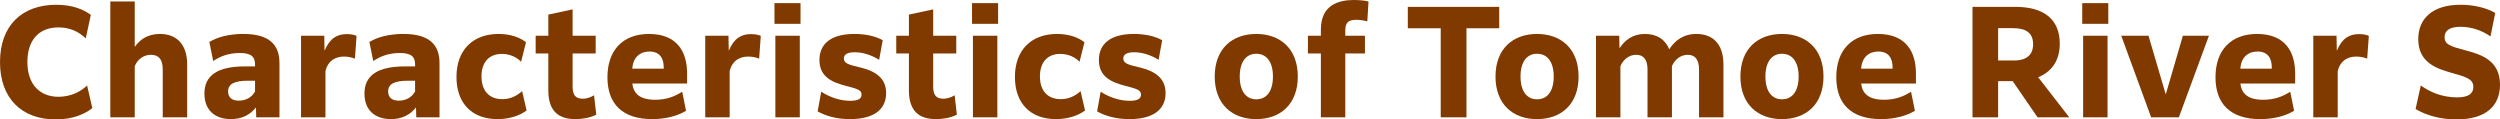
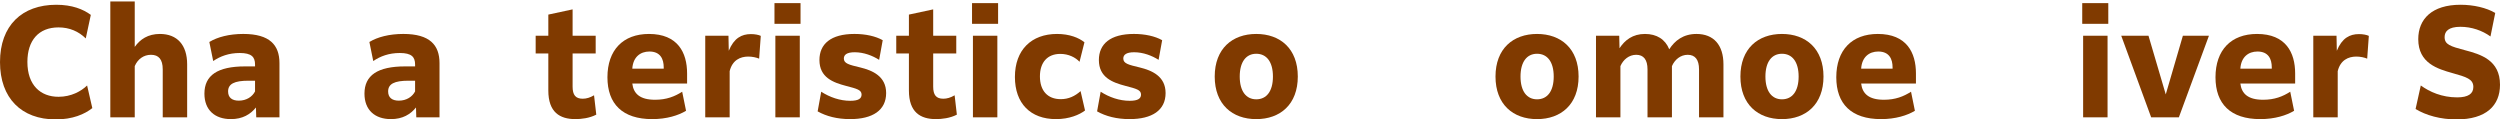
<svg xmlns="http://www.w3.org/2000/svg" id="_レイヤー_2" width="587.715" height="28.073" viewBox="0 0 587.715 28.073">
  <defs>
    <style>.cls-1{fill:#803a00;stroke-width:0px;}</style>
  </defs>
  <g id="_デザイン_">
    <path class="cls-1" d="m13.091,28.073C5.041,28.073,0,23.067,0,14.596,0,5.986,5.181,1.12,13.231,1.12c3.71,0,6.336,1.05,8.121,2.38l-1.19,5.531c-1.68-1.645-3.815-2.59-6.406-2.59-4.69,0-7.315,3.081-7.315,8.121,0,5.46,3.08,8.191,7.315,8.191,2.976,0,5.321-1.295,6.721-2.66l1.226,5.321c-1.82,1.435-4.621,2.66-8.611,2.66Z" />
    <path class="cls-1" d="m31.675,27.583h-5.741V.35h5.741v10.676c1.26-1.785,3.115-3.045,5.916-3.045,4.061,0,6.406,2.59,6.406,7.141v12.461h-5.741v-11.271c0-2.345-.945-3.43-2.765-3.43-1.715,0-3.115,1.015-3.815,2.66v12.041Z" />
    <path class="cls-1" d="m60.166,25.272c-1.295,1.61-3.15,2.73-5.881,2.73-3.78,0-6.23-2.135-6.23-5.986,0-4.305,3.08-6.406,9.556-6.406h2.345v-.455c0-1.75-.805-2.695-3.605-2.695-2.555,0-4.585.77-6.231,1.89l-.91-4.48c1.891-1.155,4.656-1.89,7.981-1.89,6.231,0,8.506,2.625,8.506,6.861v12.741h-5.46l-.07-2.31Zm-.21-3.78v-2.52h-1.54c-3.29,0-4.795.735-4.795,2.52,0,1.47.945,2.17,2.521,2.17,1.82,0,3.185-.945,3.815-2.17Z" />
-     <path class="cls-1" d="m76.51,27.583h-5.741V8.401h5.46l.07,3.535c1.225-2.975,3.01-3.92,5.215-3.92.945,0,1.82.175,2.31.42l-.385,5.355c-.665-.28-1.61-.49-2.555-.49-1.89,0-3.746.84-4.375,3.43v10.851Z" />
    <path class="cls-1" d="m97.791,25.272c-1.295,1.61-3.15,2.73-5.881,2.73-3.78,0-6.23-2.135-6.23-5.986,0-4.305,3.08-6.406,9.556-6.406h2.346v-.455c0-1.75-.805-2.695-3.605-2.695-2.556,0-4.585.77-6.231,1.89l-.91-4.48c1.891-1.155,4.656-1.89,7.981-1.89,6.231,0,8.506,2.625,8.506,6.861v12.741h-5.46l-.07-2.31Zm-.21-3.78v-2.52h-1.541c-3.29,0-4.795.735-4.795,2.52,0,1.47.945,2.17,2.521,2.17,1.82,0,3.185-.945,3.815-2.17Z" />
-     <path class="cls-1" d="m116.97,28.003c-5.985,0-9.661-3.676-9.661-9.906,0-6.371,3.885-10.116,9.906-10.116,2.94,0,5.146.91,6.441,1.96l-1.155,4.585c-.945-1.015-2.555-1.855-4.516-1.855-3.045,0-4.795,1.995-4.795,5.286,0,3.36,1.785,5.355,4.9,5.355,1.82,0,3.326-.7,4.656-1.89l1.05,4.551c-1.331,1.015-3.71,2.03-6.826,2.03Z" />
    <path class="cls-1" d="m135.275,28.003c-3.675,0-6.371-1.61-6.371-6.721v-8.716h-2.976v-4.165h2.976V3.43l5.706-1.225v6.196h5.425v4.165h-5.425v7.806c0,1.96.7,2.835,2.38,2.835.84,0,1.715-.245,2.66-.805l.525,4.55c-1.61.84-3.57,1.05-4.9,1.05Z" />
    <path class="cls-1" d="m153.335,28.003c-7.001,0-10.536-3.571-10.536-9.836,0-6.406,3.675-10.186,9.766-10.186,6.755,0,8.961,4.375,8.961,9.276v2.38h-12.882c.28,2.345,1.75,3.815,5.356,3.815,2.695,0,4.62-.77,6.371-1.89l.91,4.48c-1.785,1.085-4.551,1.96-7.946,1.96Zm-4.691-11.866h7.386v-.315c0-1.925-.771-3.71-3.36-3.71-2.135,0-3.851,1.295-4.026,4.025Z" />
    <path class="cls-1" d="m171.534,27.583h-5.741V8.401h5.46l.07,3.535c1.225-2.975,3.01-3.92,5.215-3.92.945,0,1.82.175,2.31.42l-.385,5.355c-.665-.28-1.61-.49-2.555-.49-1.89,0-3.746.84-4.375,3.43v10.851Z" />
    <path class="cls-1" d="m182.068.735h6.126v4.866h-6.126V.735Zm.21,7.666h5.741v19.182h-5.741V8.401Z" />
    <path class="cls-1" d="m193.058,21.562c1.995,1.295,4.41,2.135,6.826,2.135,1.995,0,2.66-.56,2.66-1.47,0-1.085-1.085-1.365-3.641-2.03-3.08-.805-6.266-1.995-6.266-6.091,0-3.746,2.661-6.126,8.226-6.126,2.625,0,4.971.525,6.65,1.47l-.84,4.62c-1.54-.98-3.605-1.785-5.741-1.785-1.855,0-2.555.595-2.555,1.47,0,1.19,1.225,1.47,3.851,2.1,2.87.7,6.09,2.065,6.09,6.021,0,4.06-3.185,6.126-8.471,6.126-3.01,0-5.601-.665-7.631-1.82l.84-4.621Z" />
    <path class="cls-1" d="m220.044,28.003c-3.675,0-6.371-1.61-6.371-6.721v-8.716h-2.976v-4.165h2.976V3.43l5.706-1.225v6.196h5.425v4.165h-5.425v7.806c0,1.96.7,2.835,2.38,2.835.84,0,1.715-.245,2.66-.805l.525,4.55c-1.61.84-3.57,1.05-4.9,1.05Z" />
    <path class="cls-1" d="m228.512.735h6.126v4.866h-6.126V.735Zm.21,7.666h5.741v19.182h-5.741V8.401Z" />
    <path class="cls-1" d="m248.253,28.003c-5.985,0-9.661-3.676-9.661-9.906,0-6.371,3.885-10.116,9.906-10.116,2.94,0,5.146.91,6.441,1.96l-1.155,4.585c-.945-1.015-2.555-1.855-4.516-1.855-3.045,0-4.795,1.995-4.795,5.286,0,3.36,1.785,5.355,4.9,5.355,1.82,0,3.326-.7,4.656-1.89l1.05,4.551c-1.33,1.015-3.71,2.03-6.826,2.03Z" />
    <path class="cls-1" d="m258.752,21.562c1.995,1.295,4.41,2.135,6.826,2.135,1.995,0,2.66-.56,2.66-1.47,0-1.085-1.085-1.365-3.641-2.03-3.08-.805-6.266-1.995-6.266-6.091,0-3.746,2.661-6.126,8.226-6.126,2.625,0,4.971.525,6.65,1.47l-.84,4.62c-1.54-.98-3.605-1.785-5.741-1.785-1.855,0-2.555.595-2.555,1.47,0,1.19,1.225,1.47,3.851,2.1,2.87.7,6.09,2.065,6.09,6.021,0,4.06-3.185,6.126-8.471,6.126-3.01,0-5.601-.665-7.631-1.82l.84-4.621Z" />
    <path class="cls-1" d="m285.562,17.992c0-6.546,4.13-10.011,9.766-10.011s9.766,3.465,9.766,10.011-4.13,10.011-9.766,10.011-9.766-3.466-9.766-10.011Zm13.687,0c0-3.465-1.505-5.355-3.921-5.355-2.38,0-3.885,1.89-3.885,5.355s1.505,5.356,3.885,5.356c2.416,0,3.921-1.89,3.921-5.356Z" />
-     <path class="cls-1" d="m310.517,12.566h-3.045v-4.165h3.045v-1.435c0-5.776,4.096-6.966,7.771-6.966,1.26,0,2.625.14,3.43.35l-.28,4.656c-.7-.175-1.646-.35-2.625-.35-1.785,0-2.555.63-2.555,2.485v1.26h4.621v4.165h-4.621v15.017h-5.741v-15.017Z" />
-     <path class="cls-1" d="m344.748,6.651v20.932h-6.056V6.651h-7.736V1.61h21.492v5.041h-7.701Z" />
    <path class="cls-1" d="m351.571,17.992c0-6.546,4.13-10.011,9.766-10.011s9.766,3.465,9.766,10.011-4.13,10.011-9.766,10.011-9.766-3.466-9.766-10.011Zm13.686,0c0-3.465-1.505-5.355-3.92-5.355-2.38,0-3.886,1.89-3.886,5.355s1.505,5.356,3.886,5.356c2.415,0,3.92-1.89,3.92-5.356Z" />
    <path class="cls-1" d="m380.937,27.583h-5.741V8.401h5.46l.07,2.94c1.26-1.925,3.115-3.36,5.985-3.36,2.765,0,4.761,1.26,5.706,3.605,1.295-2.03,3.291-3.605,6.406-3.605,4.025,0,6.335,2.59,6.335,7.141v12.461h-5.74v-11.271c0-2.275-.91-3.43-2.66-3.43-1.681,0-3.045,1.12-3.71,2.66v12.041h-5.741v-11.271c0-2.275-.91-3.43-2.66-3.43-1.68,0-3.045,1.12-3.71,2.66v12.041Z" />
    <path class="cls-1" d="m409.146,17.992c0-6.546,4.13-10.011,9.766-10.011s9.766,3.465,9.766,10.011-4.13,10.011-9.766,10.011-9.766-3.466-9.766-10.011Zm13.686,0c0-3.465-1.505-5.355-3.92-5.355-2.38,0-3.886,1.89-3.886,5.355s1.505,5.356,3.886,5.356c2.415,0,3.92-1.89,3.92-5.356Z" />
    <path class="cls-1" d="m442.221,28.003c-7.001,0-10.536-3.571-10.536-9.836,0-6.406,3.675-10.186,9.766-10.186,6.756,0,8.961,4.375,8.961,9.276v2.38h-12.881c.28,2.345,1.75,3.815,5.355,3.815,2.695,0,4.62-.77,6.371-1.89l.91,4.48c-1.785,1.085-4.551,1.96-7.946,1.96Zm-4.69-11.866h7.386v-.315c0-1.925-.771-3.71-3.36-3.71-2.135,0-3.851,1.295-4.025,4.025Z" />
-     <path class="cls-1" d="m469.73,27.583h-6.021V1.61h10.081c6.791,0,10.431,3.01,10.431,8.646,0,4.516-2.416,6.826-5.076,7.911l7.316,9.416h-7.456l-5.846-8.506h-3.43v8.506Zm0-20.967v7.596h3.92c1.68,0,4.305-.56,4.305-3.815,0-2.835-1.925-3.781-4.76-3.781h-3.465Z" />
    <path class="cls-1" d="m489.504.735h6.126v4.866h-6.126V.735Zm.21,7.666h5.741v19.182h-5.741V8.401Z" />
    <path class="cls-1" d="m512.22,27.583h-6.511l-7.036-19.182h6.406l4.06,13.791,4.025-13.791h6.126l-7.071,19.182Z" />
    <path class="cls-1" d="m531.366,28.003c-7.001,0-10.536-3.571-10.536-9.836,0-6.406,3.675-10.186,9.766-10.186,6.756,0,8.961,4.375,8.961,9.276v2.38h-12.881c.28,2.345,1.75,3.815,5.355,3.815,2.695,0,4.62-.77,6.371-1.89l.91,4.48c-1.785,1.085-4.551,1.96-7.946,1.96Zm-4.69-11.866h7.386v-.315c0-1.925-.771-3.71-3.36-3.71-2.135,0-3.851,1.295-4.025,4.025Z" />
    <path class="cls-1" d="m549.564,27.583h-5.741V8.401h5.46l.07,3.535c1.225-2.975,3.01-3.92,5.215-3.92.945,0,1.82.175,2.31.42l-.385,5.355c-.665-.28-1.61-.49-2.555-.49-1.89,0-3.746.84-4.375,3.43v10.851Z" />
    <path class="cls-1" d="m569.093,20.092c2.065,1.505,4.971,2.8,8.541,2.8,2.59,0,3.815-.84,3.815-2.45,0-1.855-1.645-2.345-4.9-3.255-3.465-.98-8.051-2.31-8.051-7.981,0-4.725,3.22-8.086,9.941-8.086,3.045,0,6.09.7,8.156,1.925l-1.12,5.531c-1.925-1.4-4.445-2.275-7.071-2.275-2.8,0-3.71,1.085-3.71,2.415,0,1.75,1.33,2.17,4.761,3.08,3.745.98,8.261,2.345,8.261,8.121,0,4.936-3.291,8.156-10.221,8.156-3.745,0-7.176-.945-9.626-2.45l1.225-5.531Z" />
  </g>
</svg>